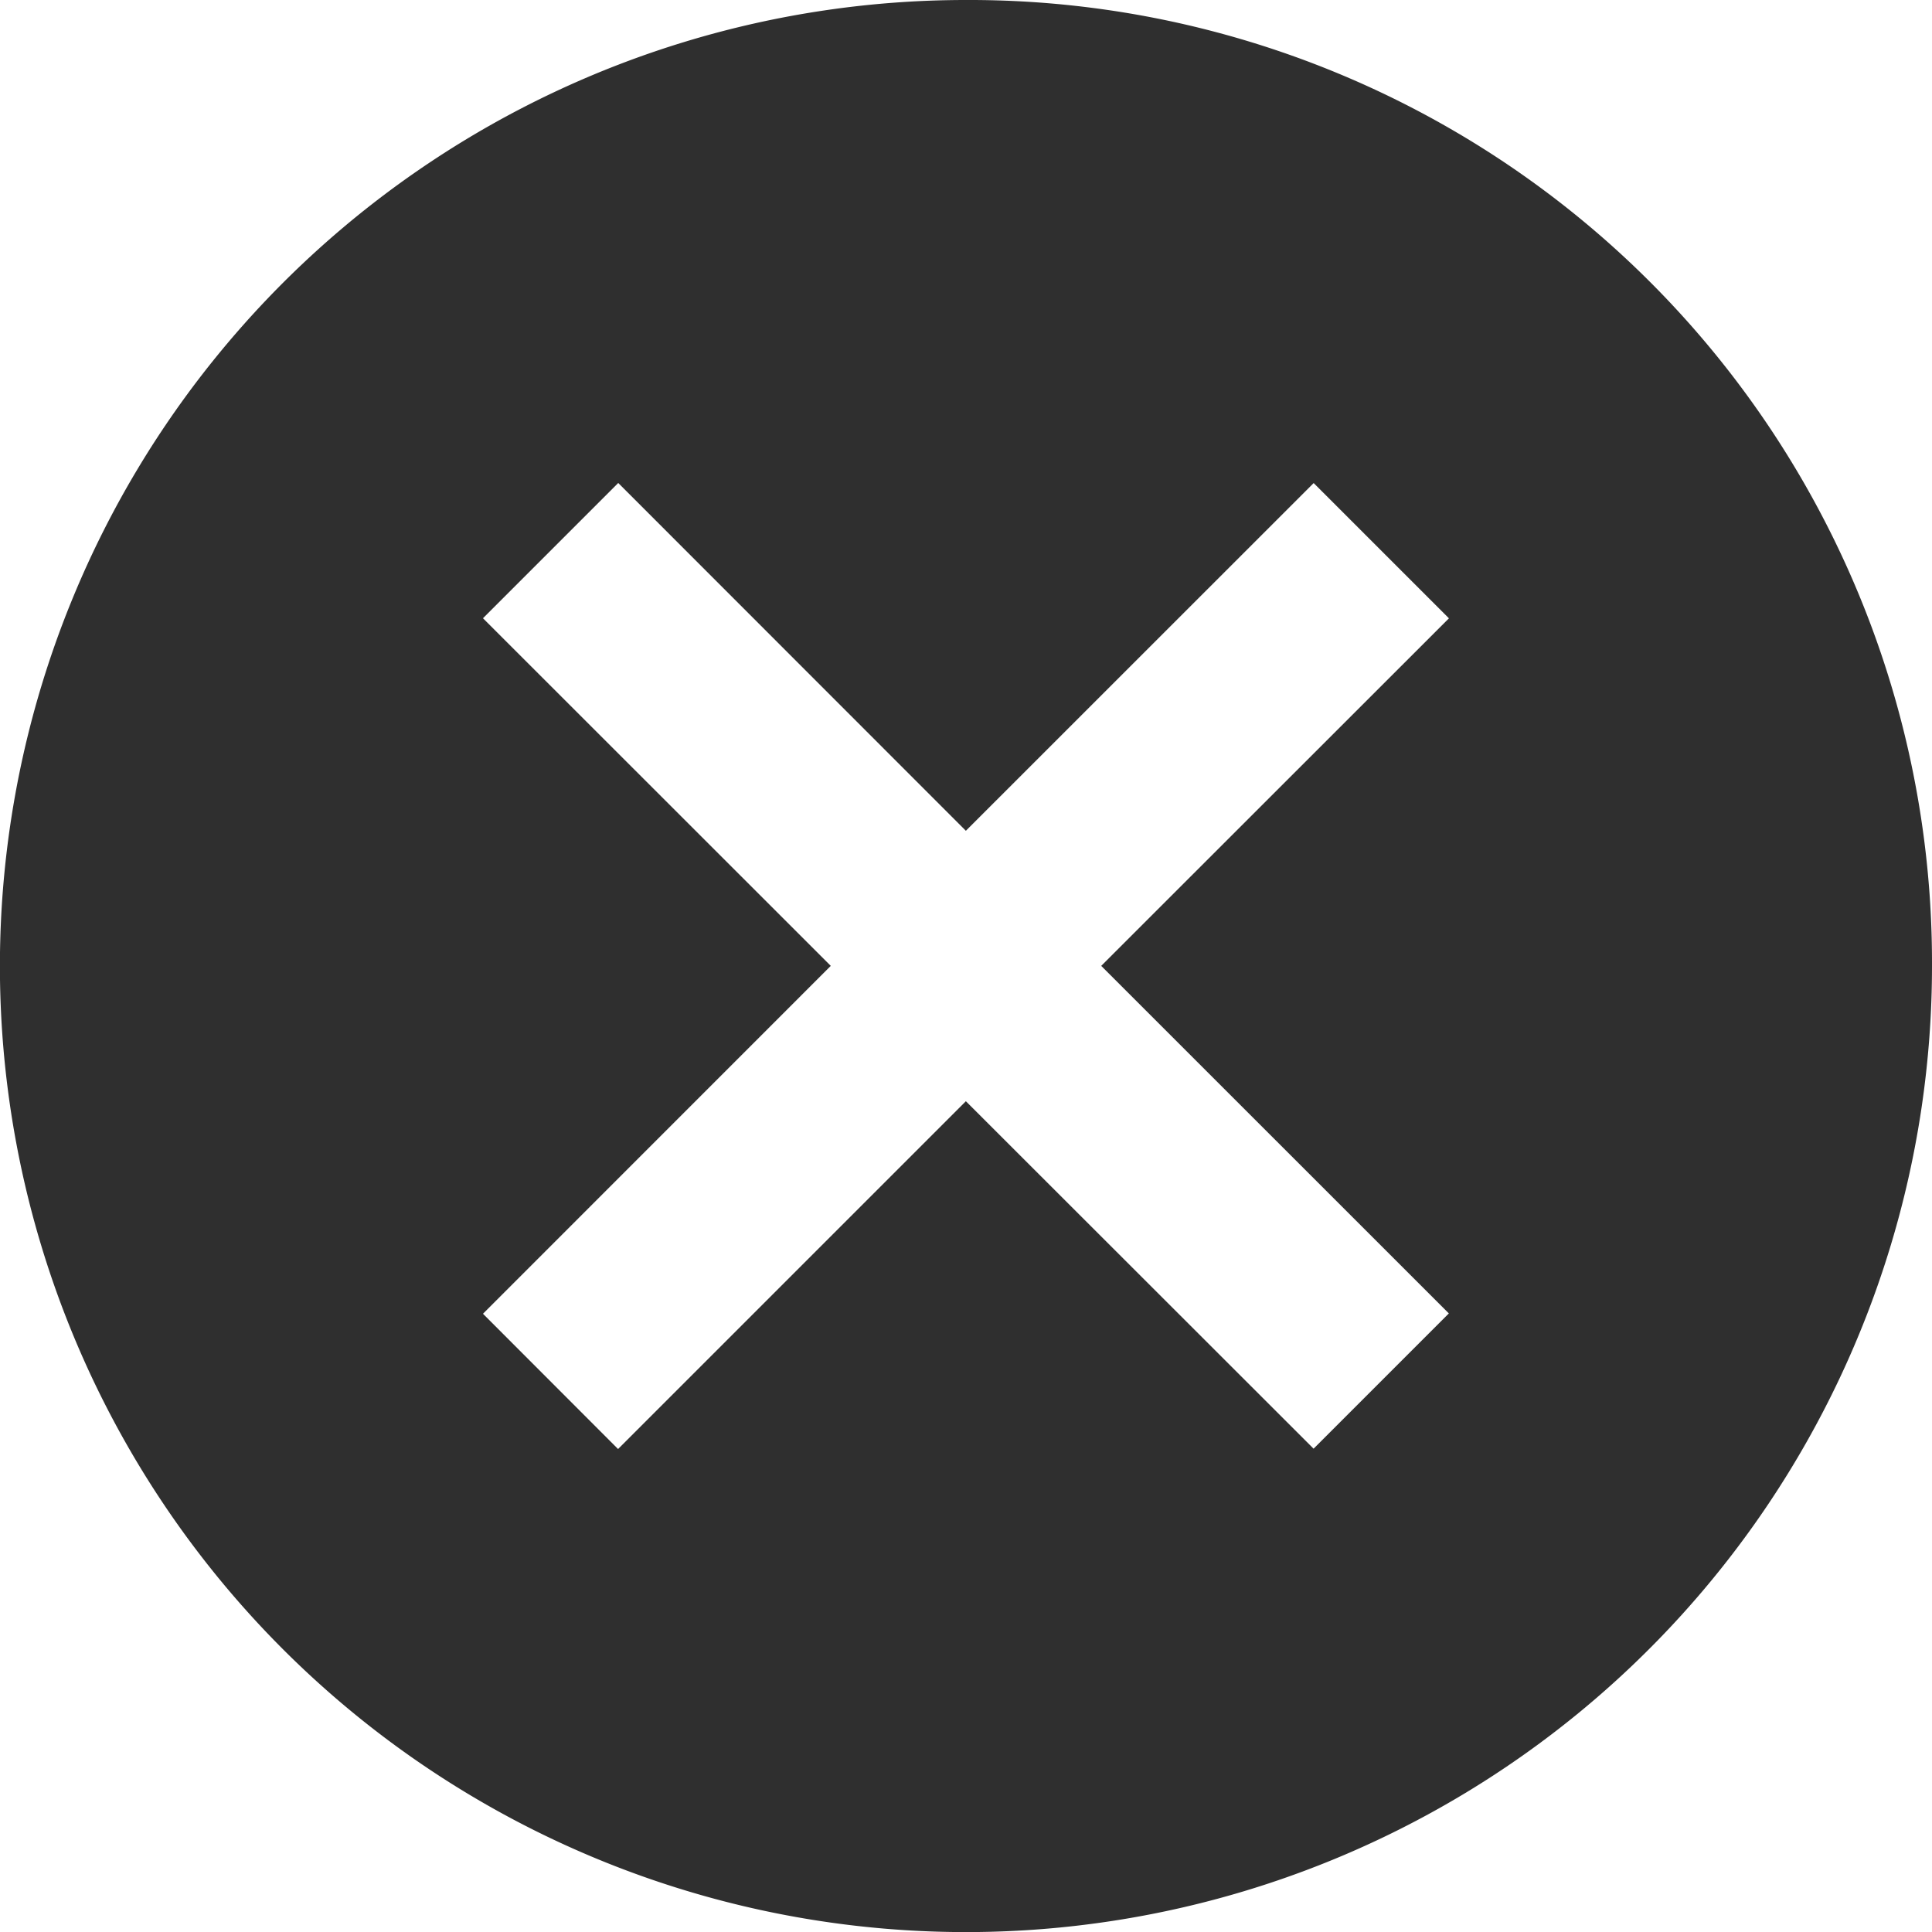
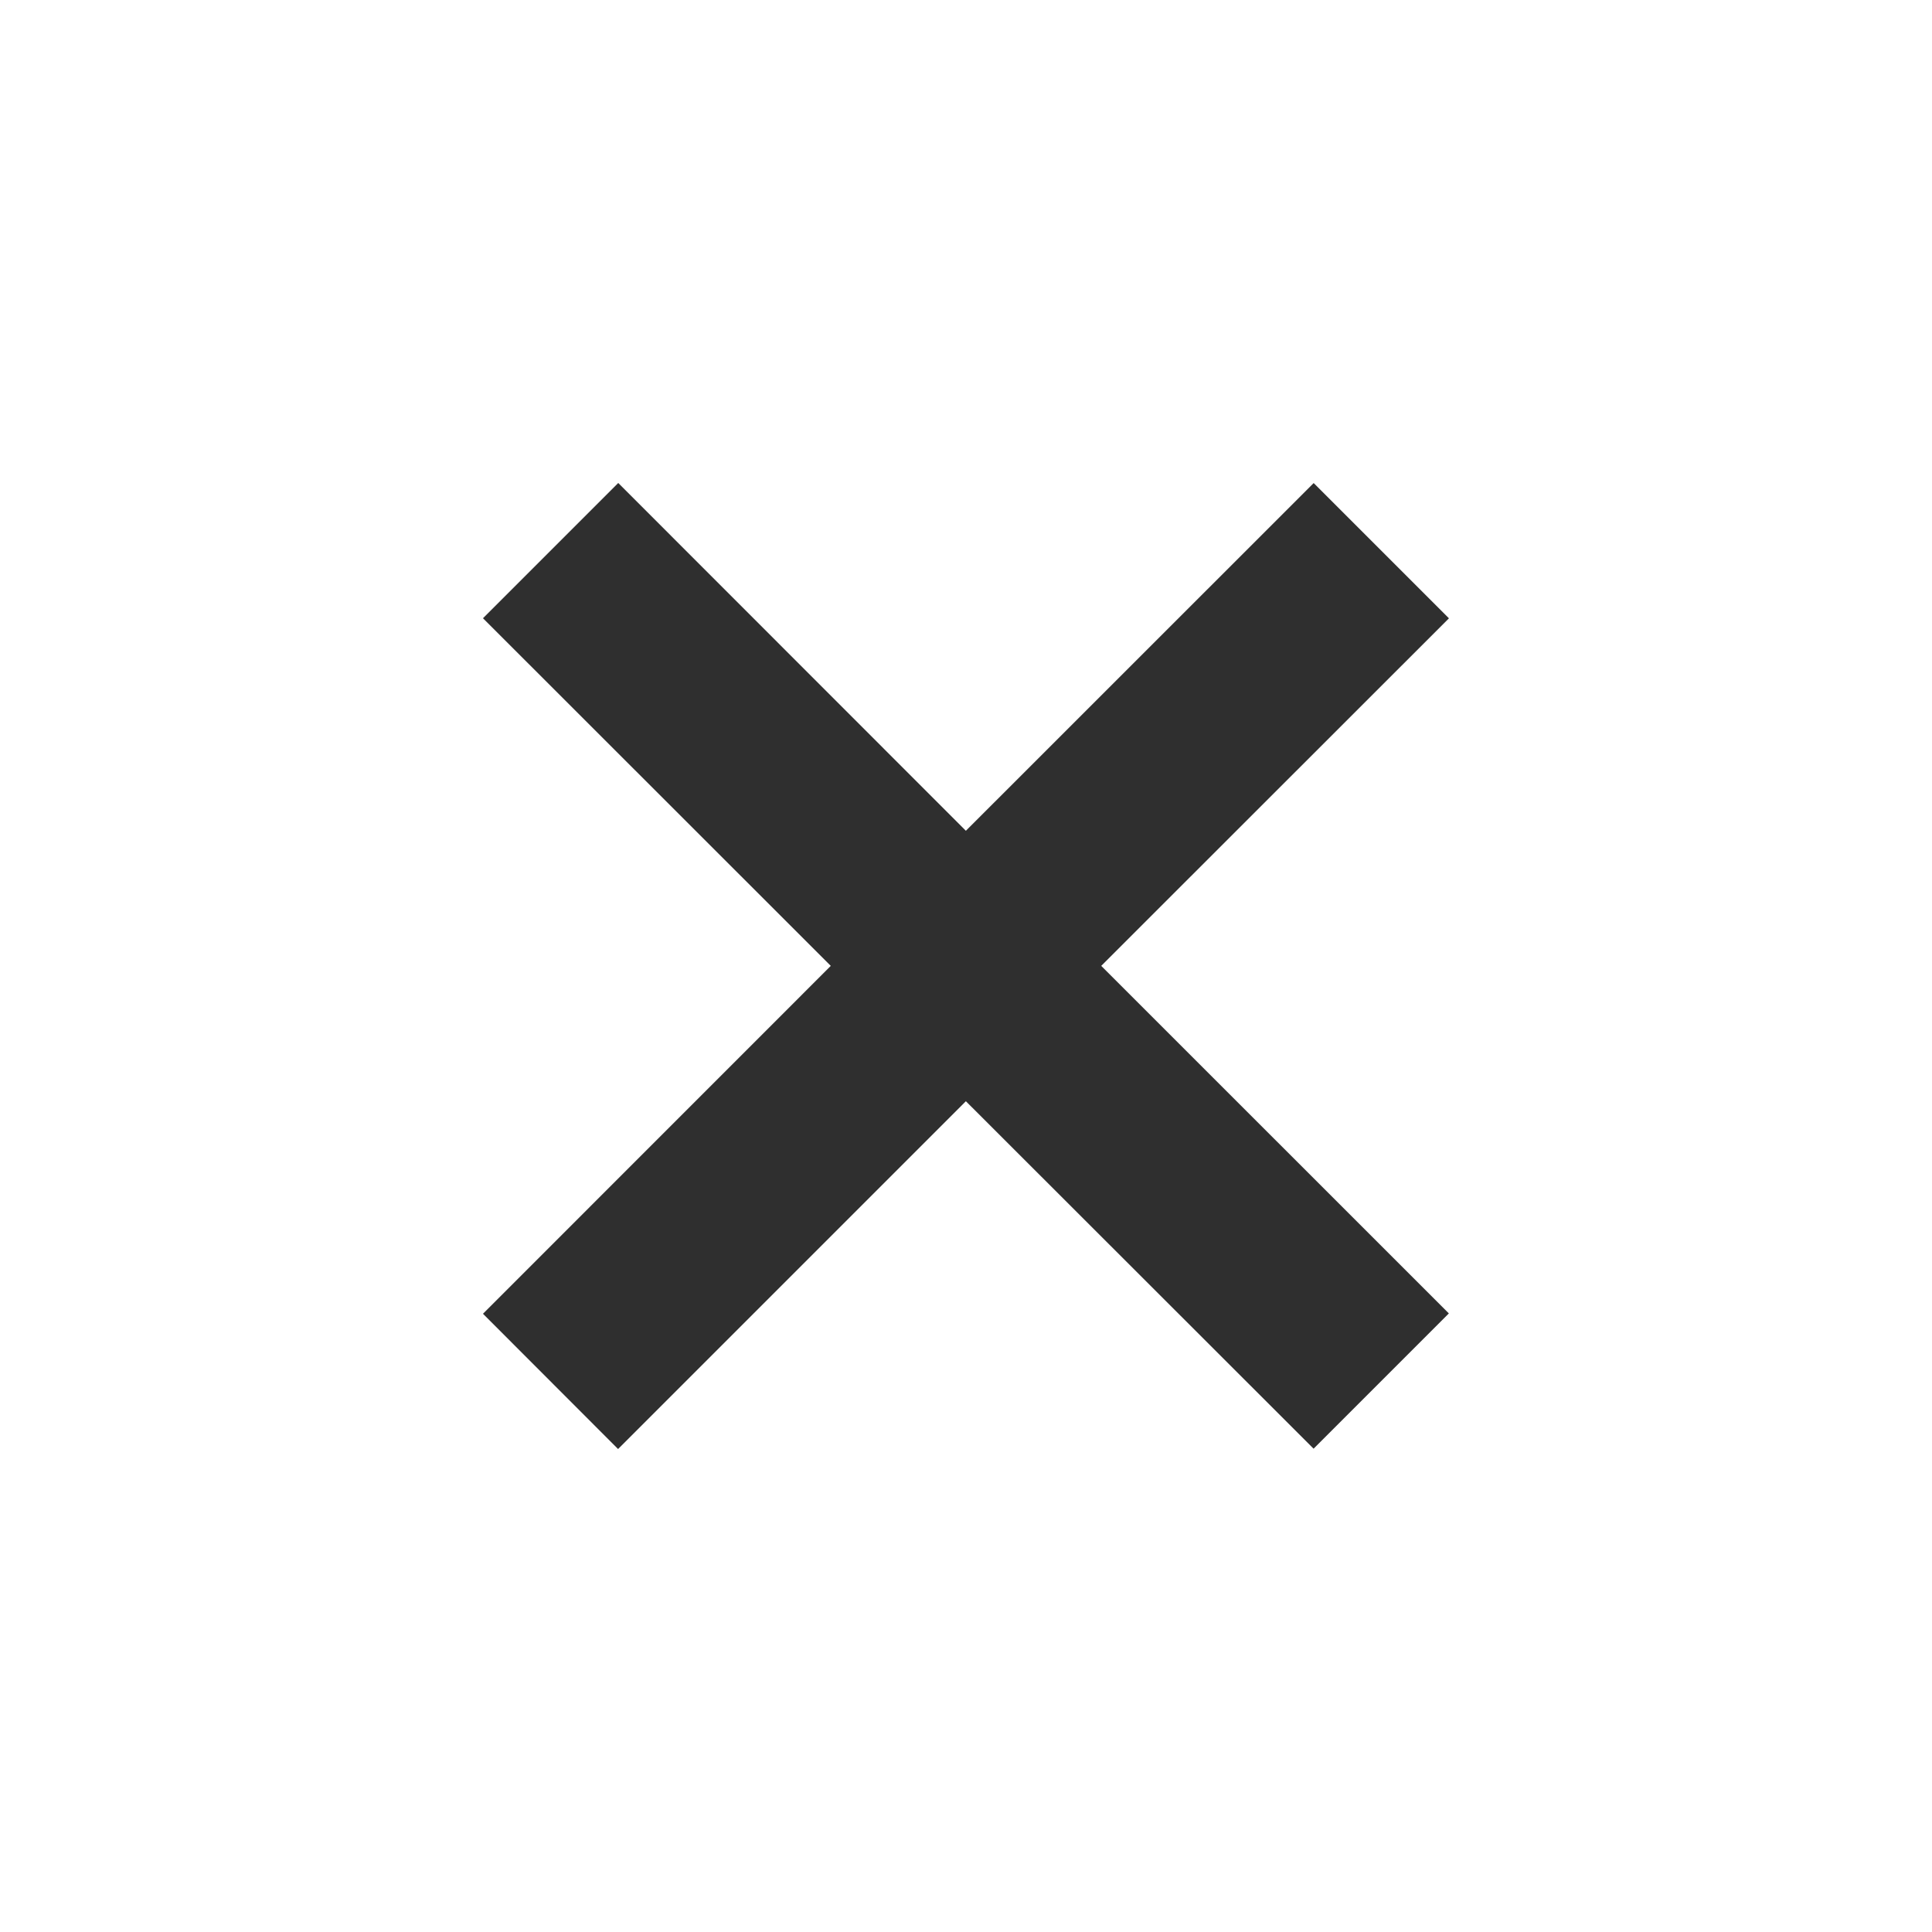
<svg xmlns="http://www.w3.org/2000/svg" width="22.653" height="22.653" viewBox="0 0 22.653 22.653">
-   <path id="Icon_ionic-md-close-circle" data-name="Icon ionic-md-close-circle" d="M14.7,3.375A11.327,11.327,0,1,0,26.028,14.7,11.287,11.287,0,0,0,14.7,3.375Zm5.663,15.4-1.586,1.586L14.7,16.287l-4.078,4.078L9.038,18.779,13.116,14.7,9.038,10.624l1.586-1.586L14.7,13.116l4.078-4.077,1.586,1.586L16.287,14.7Z" transform="translate(-3.375 -3.375)" fill="#2f2f2f" />
+   <path id="Icon_ionic-md-close-circle" data-name="Icon ionic-md-close-circle" d="M14.7,3.375Zm5.663,15.4-1.586,1.586L14.7,16.287l-4.078,4.078L9.038,18.779,13.116,14.7,9.038,10.624l1.586-1.586L14.7,13.116l4.078-4.077,1.586,1.586L16.287,14.7Z" transform="translate(-3.375 -3.375)" fill="#2f2f2f" />
</svg>